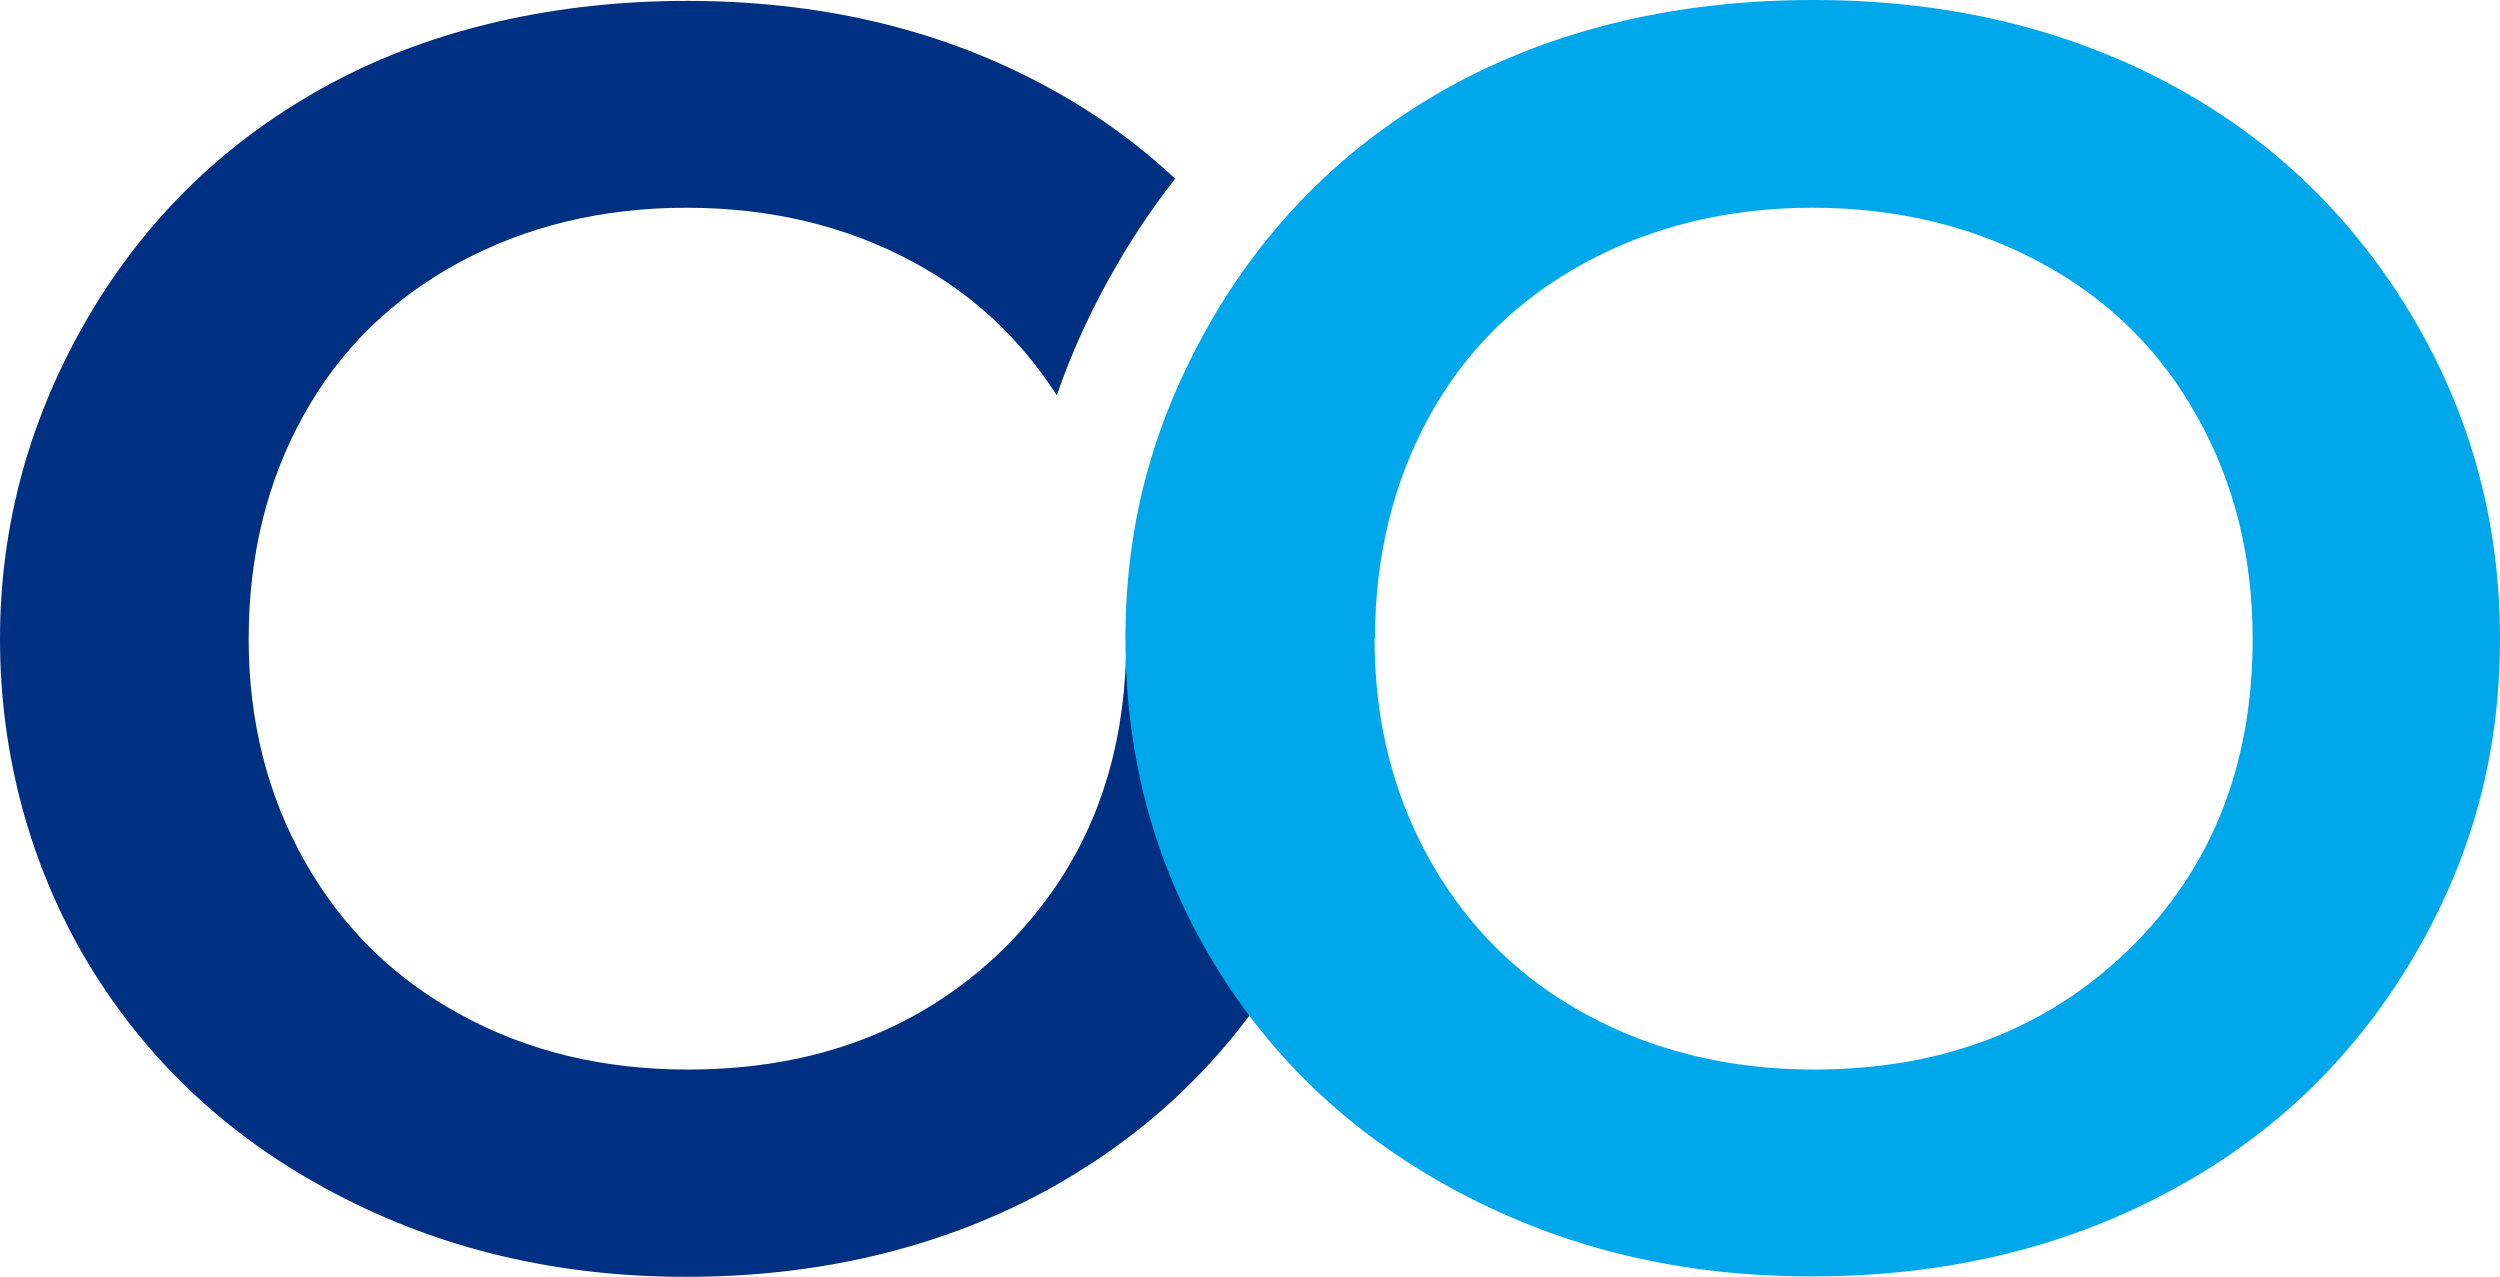
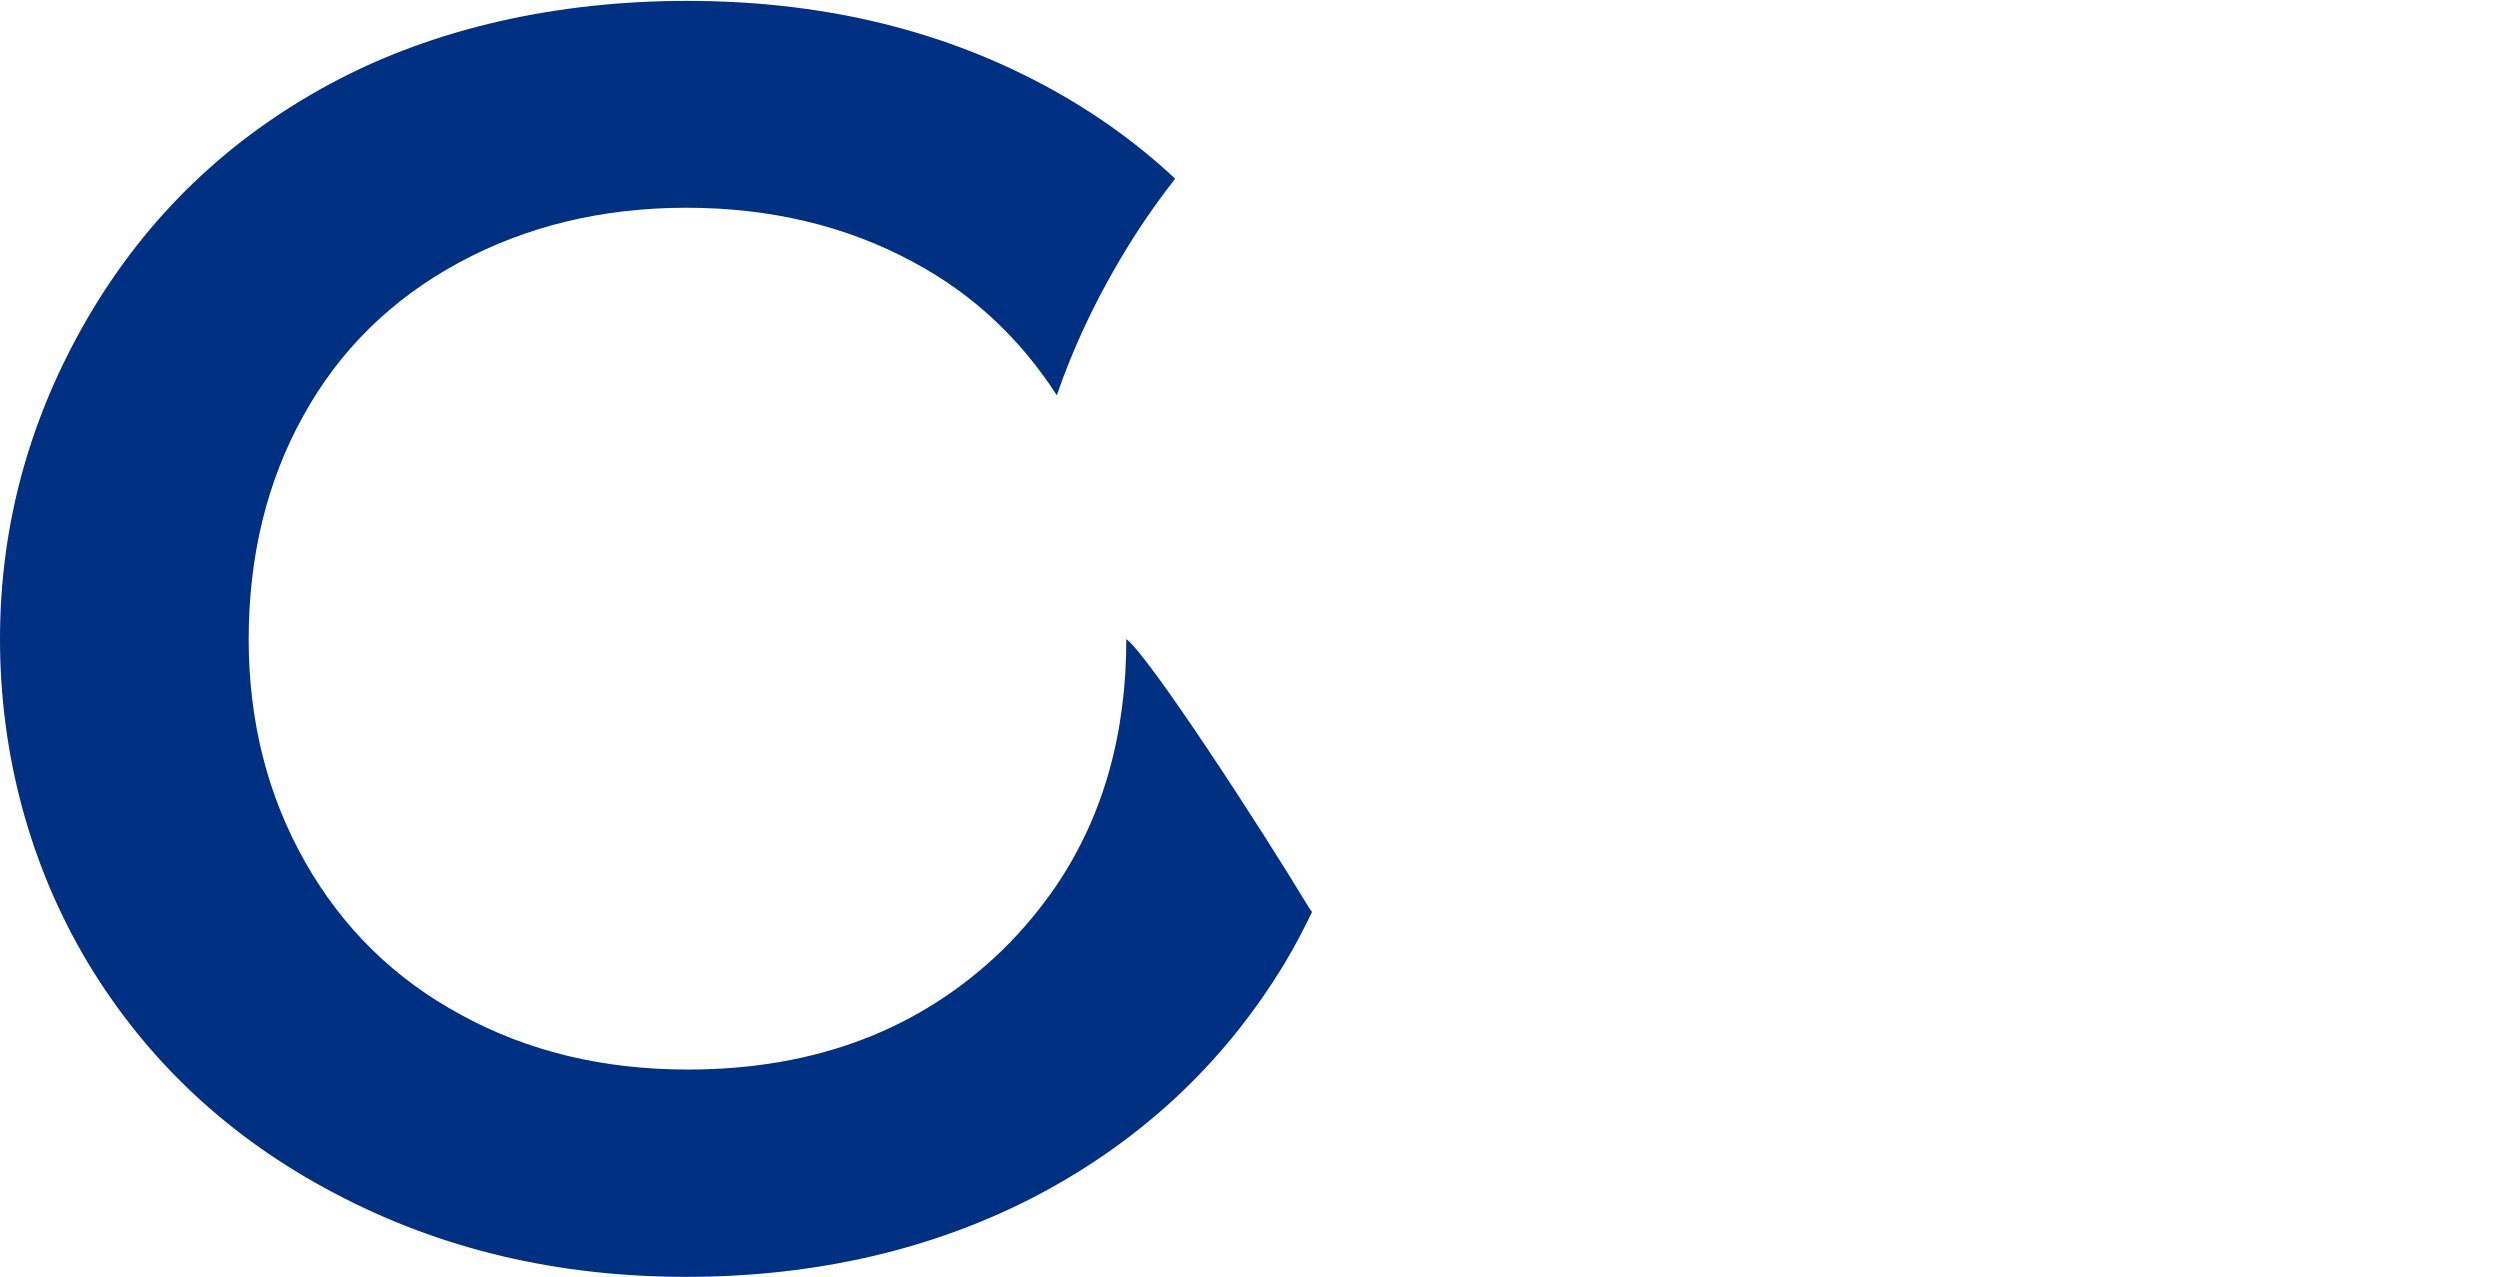
<svg xmlns="http://www.w3.org/2000/svg" id="Laag_2" data-name="Laag 2" viewBox="0 0 56.8 29.02">
  <defs>
    <style>
      .cls-1 {
        fill: #003082;
      }

      .cls-2 {
        fill: #00a8eb;
      }
    </style>
  </defs>
  <g id="Layer_1" data-name="Layer 1">
    <g>
      <path class="cls-1" d="M29.72,20.59c-1.11-1.84-3.64-5.72-4.13-6.07,0,2.17-.53,4.03-1.59,5.6-.35,.51-.75,1-1.21,1.45-1.87,1.82-4.26,2.73-7.16,2.73-1.92,0-3.63-.41-5.15-1.24-1.52-.82-2.7-1.98-3.55-3.48-.85-1.5-1.28-3.19-1.28-5.06s.41-3.58,1.24-5.07c.82-1.49,2-2.65,3.53-3.48,1.53-.83,3.26-1.25,5.17-1.25s3.64,.41,5.17,1.24c1.36,.73,2.43,1.75,3.25,3.02,.36-1.04,.83-2.05,1.4-3.02,.39-.67,.82-1.3,1.29-1.9-.94-.88-2-1.62-3.18-2.23-2.34-1.21-4.98-1.81-7.91-1.81S9.88,.63,7.53,1.89c-2.35,1.26-4.19,3.03-5.53,5.32C.67,9.49,0,11.93,0,14.52s.67,5.14,2,7.36c1.34,2.22,3.2,3.97,5.6,5.23,2.4,1.27,5.06,1.9,7.99,1.9s5.64-.62,8.01-1.87c1.15-.61,2.18-1.34,3.09-2.18,.97-.9,1.8-1.92,2.5-3.08,.23-.38,.43-.77,.62-1.16-.03-.04-.06-.08-.09-.13Z" />
-       <path class="cls-2" d="M41.21,0C44.13,0,46.77,.6,49.11,1.81c2.34,1.21,4.21,2.95,5.6,5.22,1.39,2.27,2.09,4.77,2.09,7.48s-.68,5.1-2.04,7.36c-1.36,2.26-3.22,4.02-5.59,5.26-2.37,1.25-5.04,1.87-8.01,1.87s-5.59-.63-7.99-1.9c-2.4-1.27-4.26-3.01-5.6-5.23-1.34-2.22-2-4.67-2-7.36s.67-5.03,2-7.31c1.34-2.28,3.18-4.05,5.53-5.32C35.46,.63,38.16,0,41.21,0Zm-9.98,14.52c0,1.88,.43,3.56,1.28,5.06,.85,1.5,2.03,2.66,3.55,3.48,1.52,.82,3.24,1.24,5.15,1.24,2.9,0,5.29-.91,7.16-2.73s2.81-4.17,2.81-7.05c0-1.88-.42-3.57-1.27-5.07-.84-1.51-2.03-2.67-3.56-3.49-1.53-.82-3.26-1.24-5.17-1.24s-3.64,.42-5.17,1.25-2.71,1.99-3.53,3.48-1.24,3.18-1.24,5.07Z" />
    </g>
  </g>
</svg>